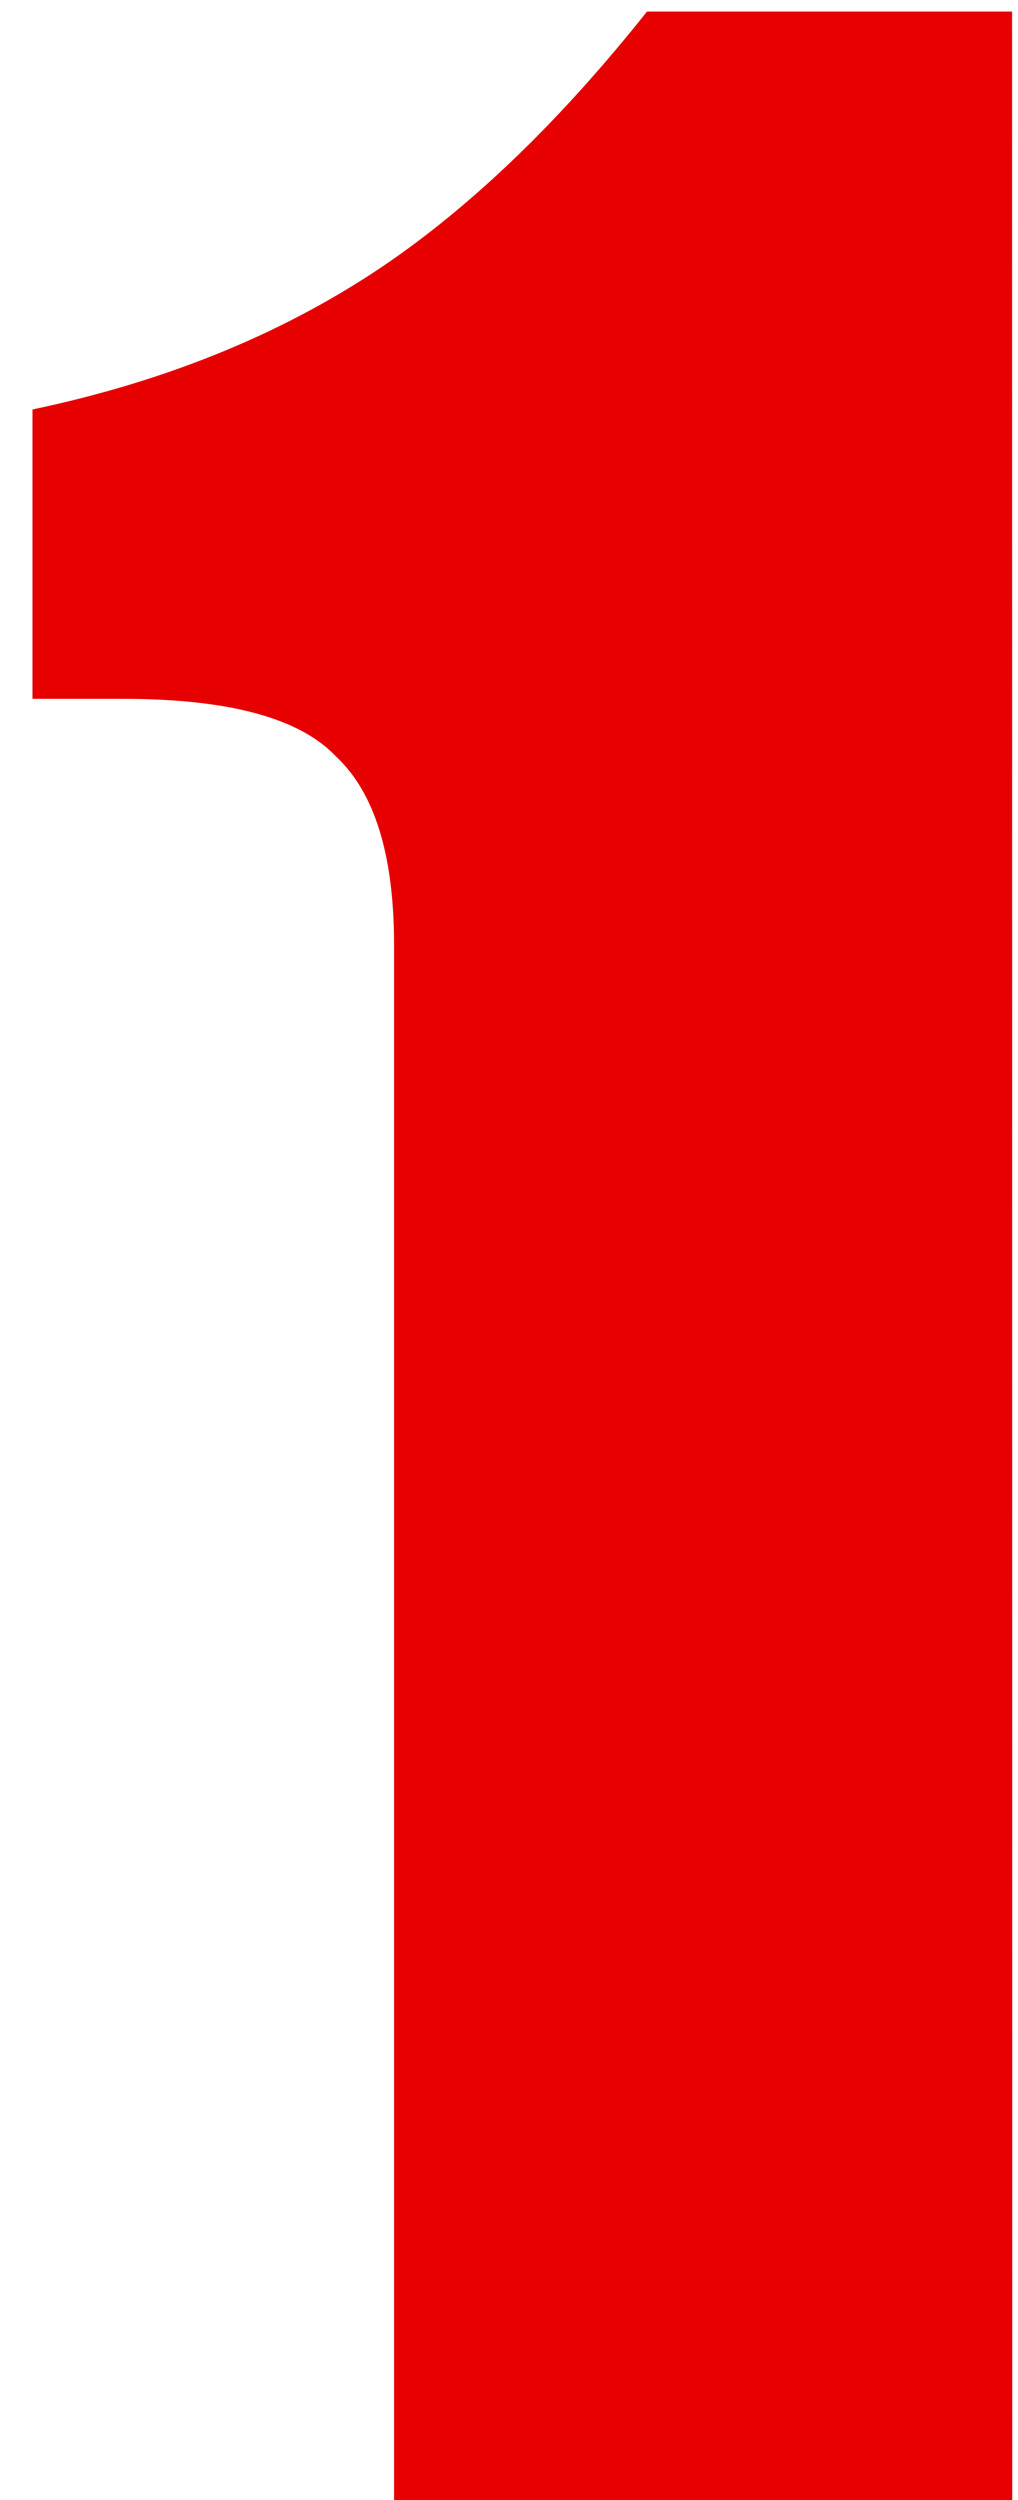
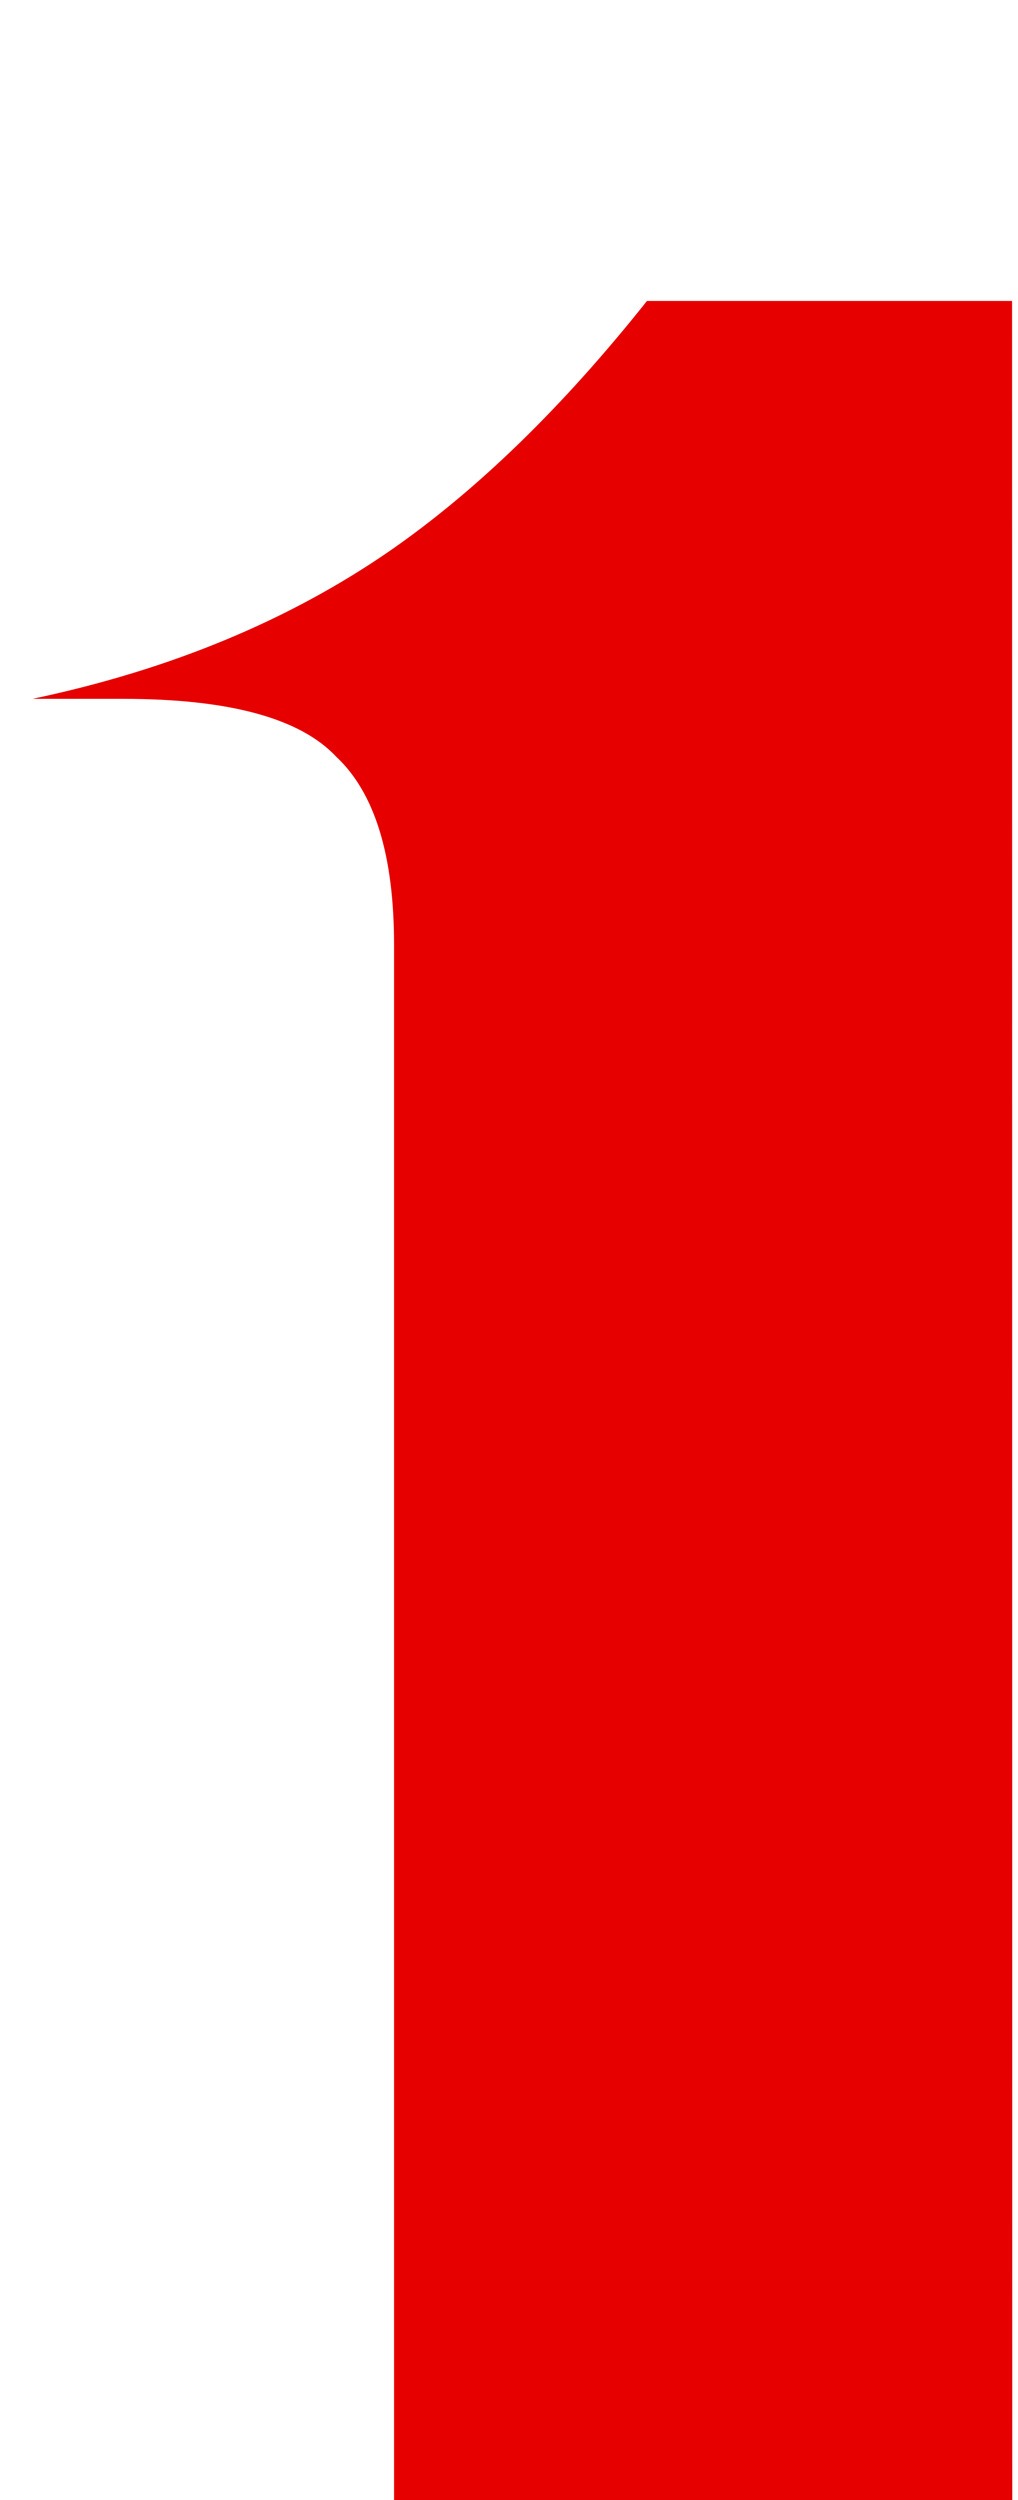
<svg xmlns="http://www.w3.org/2000/svg" fill="none" height="27" viewBox="0 0 11 27" width="11">
-   <path d="m10.938 27h-6.68v-16.797c0-.964-.208-1.641-.625-2.031-.391-.417-1.159-.625-2.305-.625h-.977v-3.125c1.484-.312 2.773-.846 3.867-1.602.938-.651 1.862-1.549 2.773-2.695h3.945z" fill="#e60000" />
+   <path d="m10.938 27h-6.68v-16.797c0-.964-.208-1.641-.625-2.031-.391-.417-1.159-.625-2.305-.625h-.977c1.484-.312 2.773-.846 3.867-1.602.938-.651 1.862-1.549 2.773-2.695h3.945z" fill="#e60000" />
</svg>